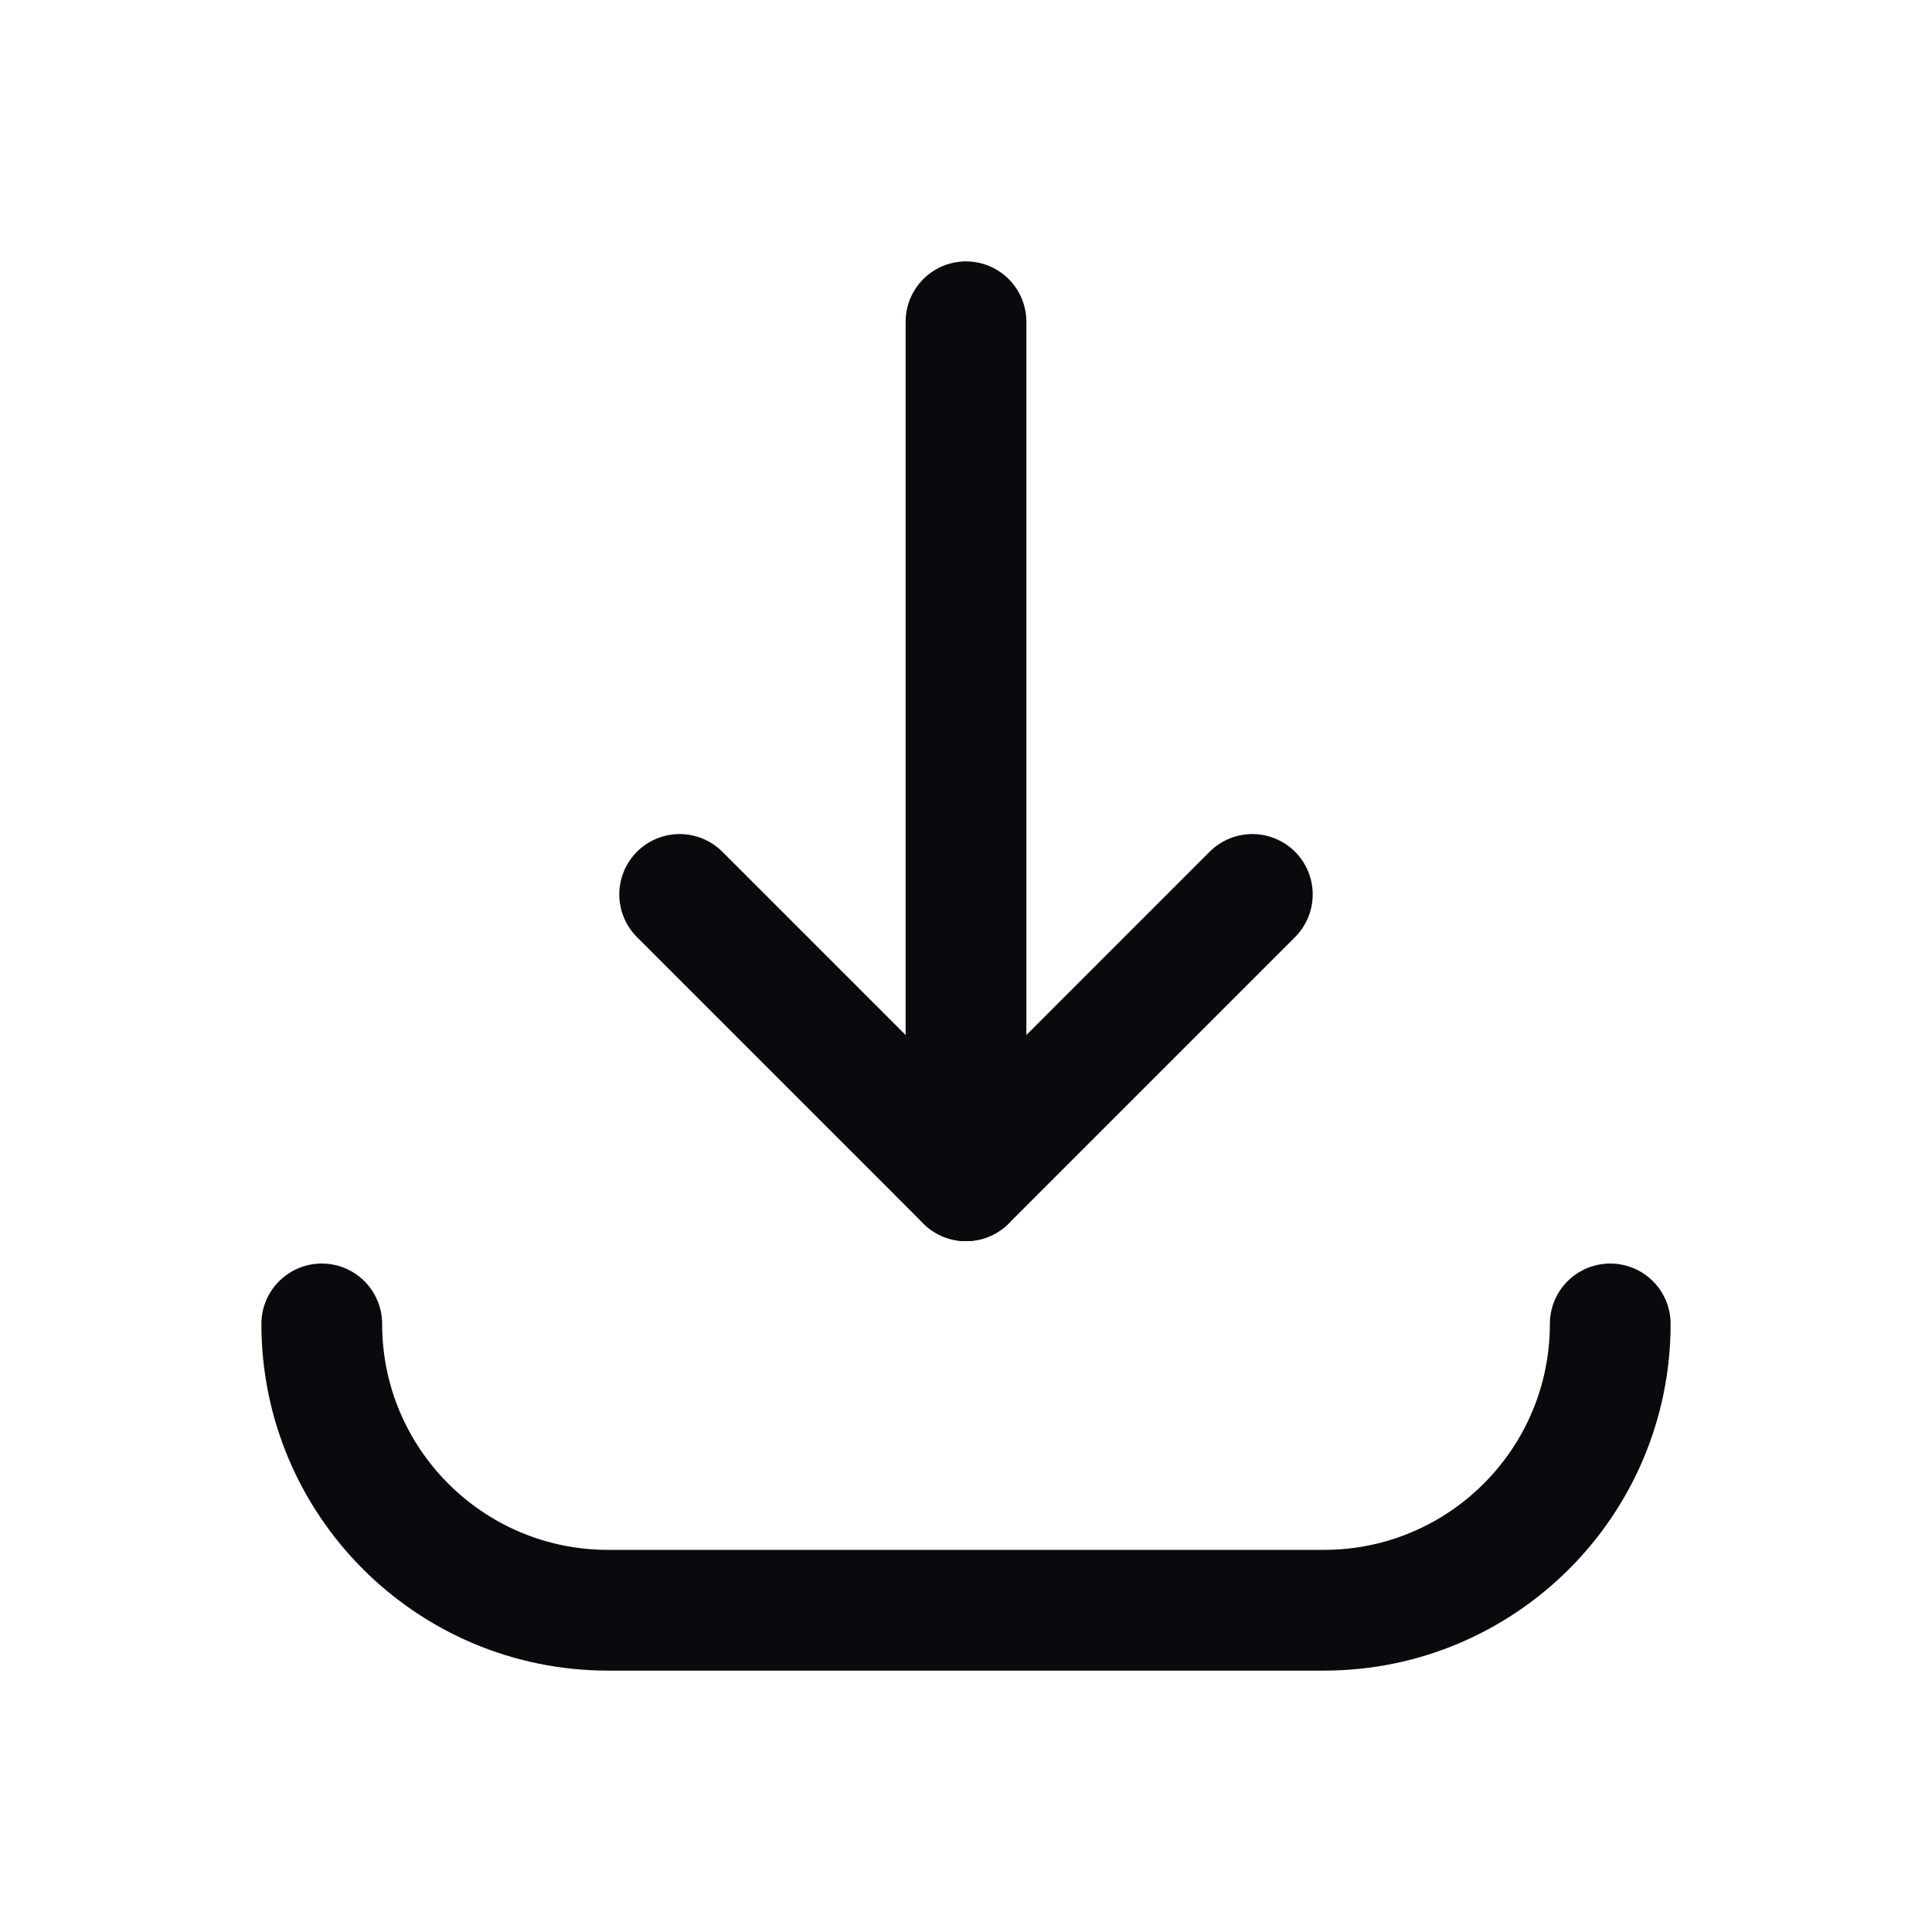
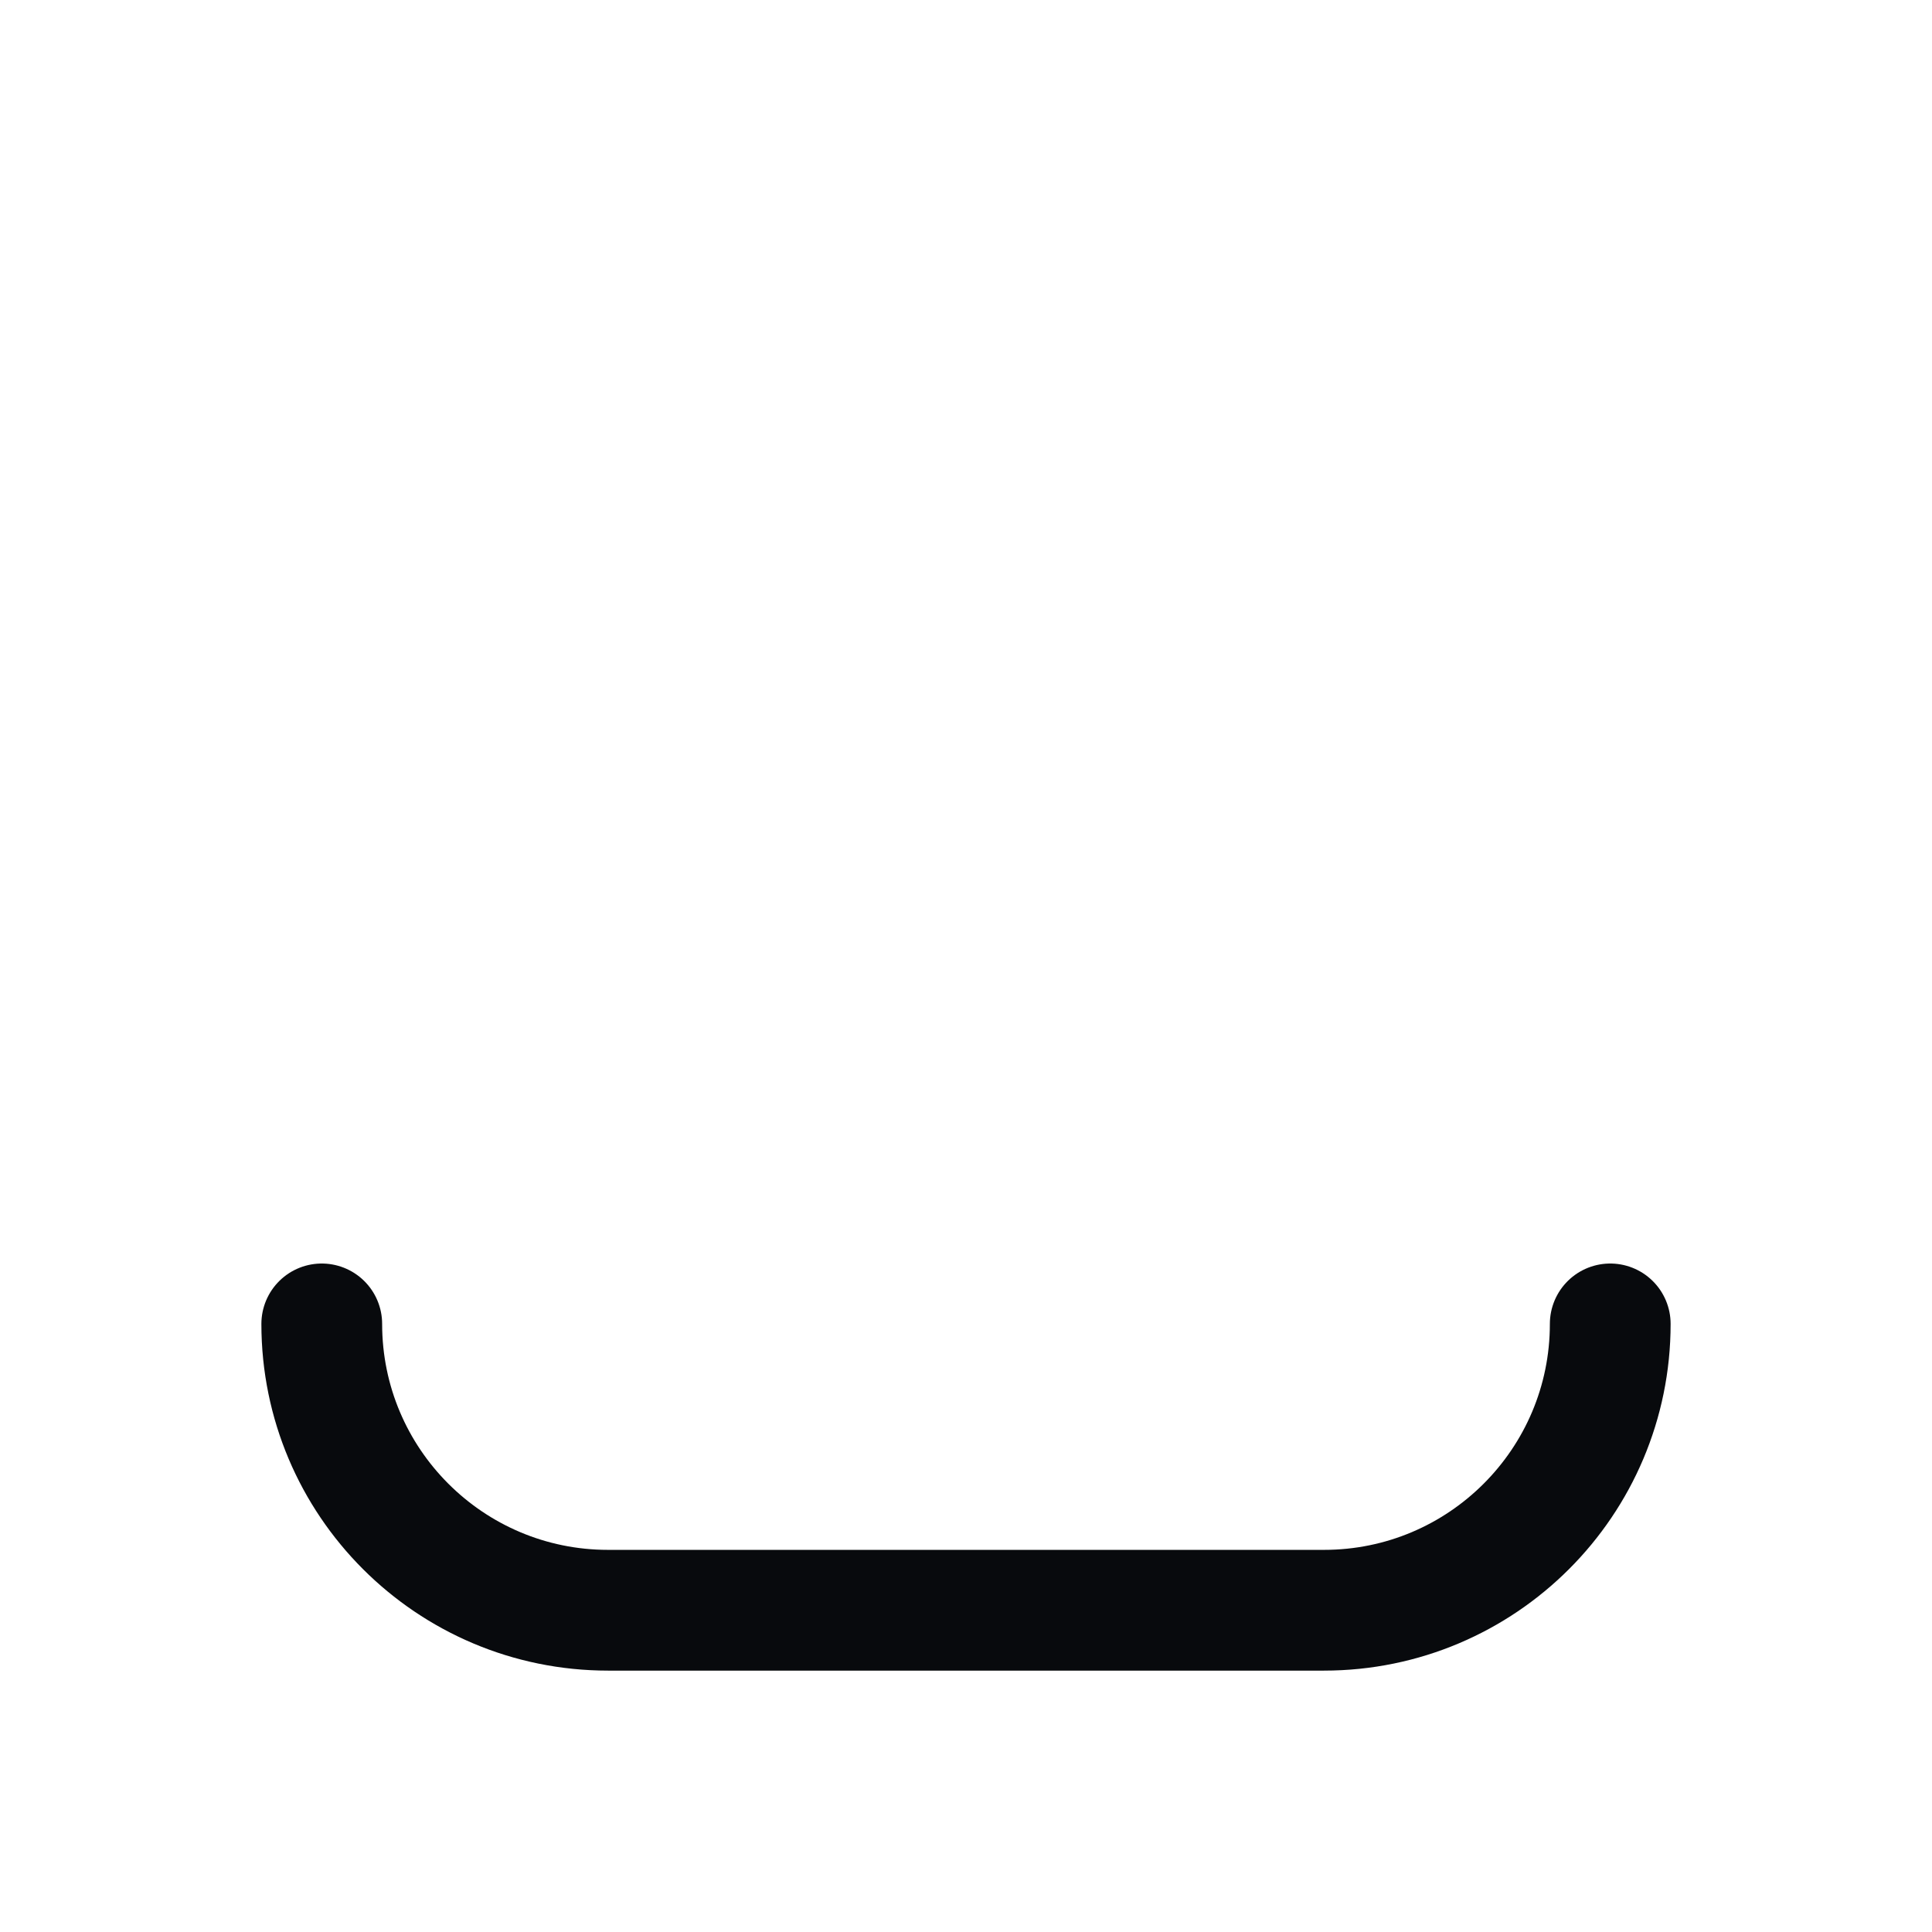
<svg xmlns="http://www.w3.org/2000/svg" width="24" height="24" viewBox="0 0 24 24" fill="none">
-   <path d="M15.557 11.111L12 14.668L8.443 11.111" stroke="#080A0D" stroke-width="1.5" stroke-linecap="round" stroke-linejoin="round" />
-   <path d="M12 3.997V14.668" stroke="#080A0D" stroke-width="1.5" stroke-linecap="round" stroke-linejoin="round" />
  <path d="M20.003 16.446C20.003 18.41 18.411 20.003 16.446 20.003H7.554C5.589 20.003 3.997 18.41 3.997 16.446" stroke="#080A0D" stroke-width="1.5" stroke-linecap="round" stroke-linejoin="round" />
</svg>